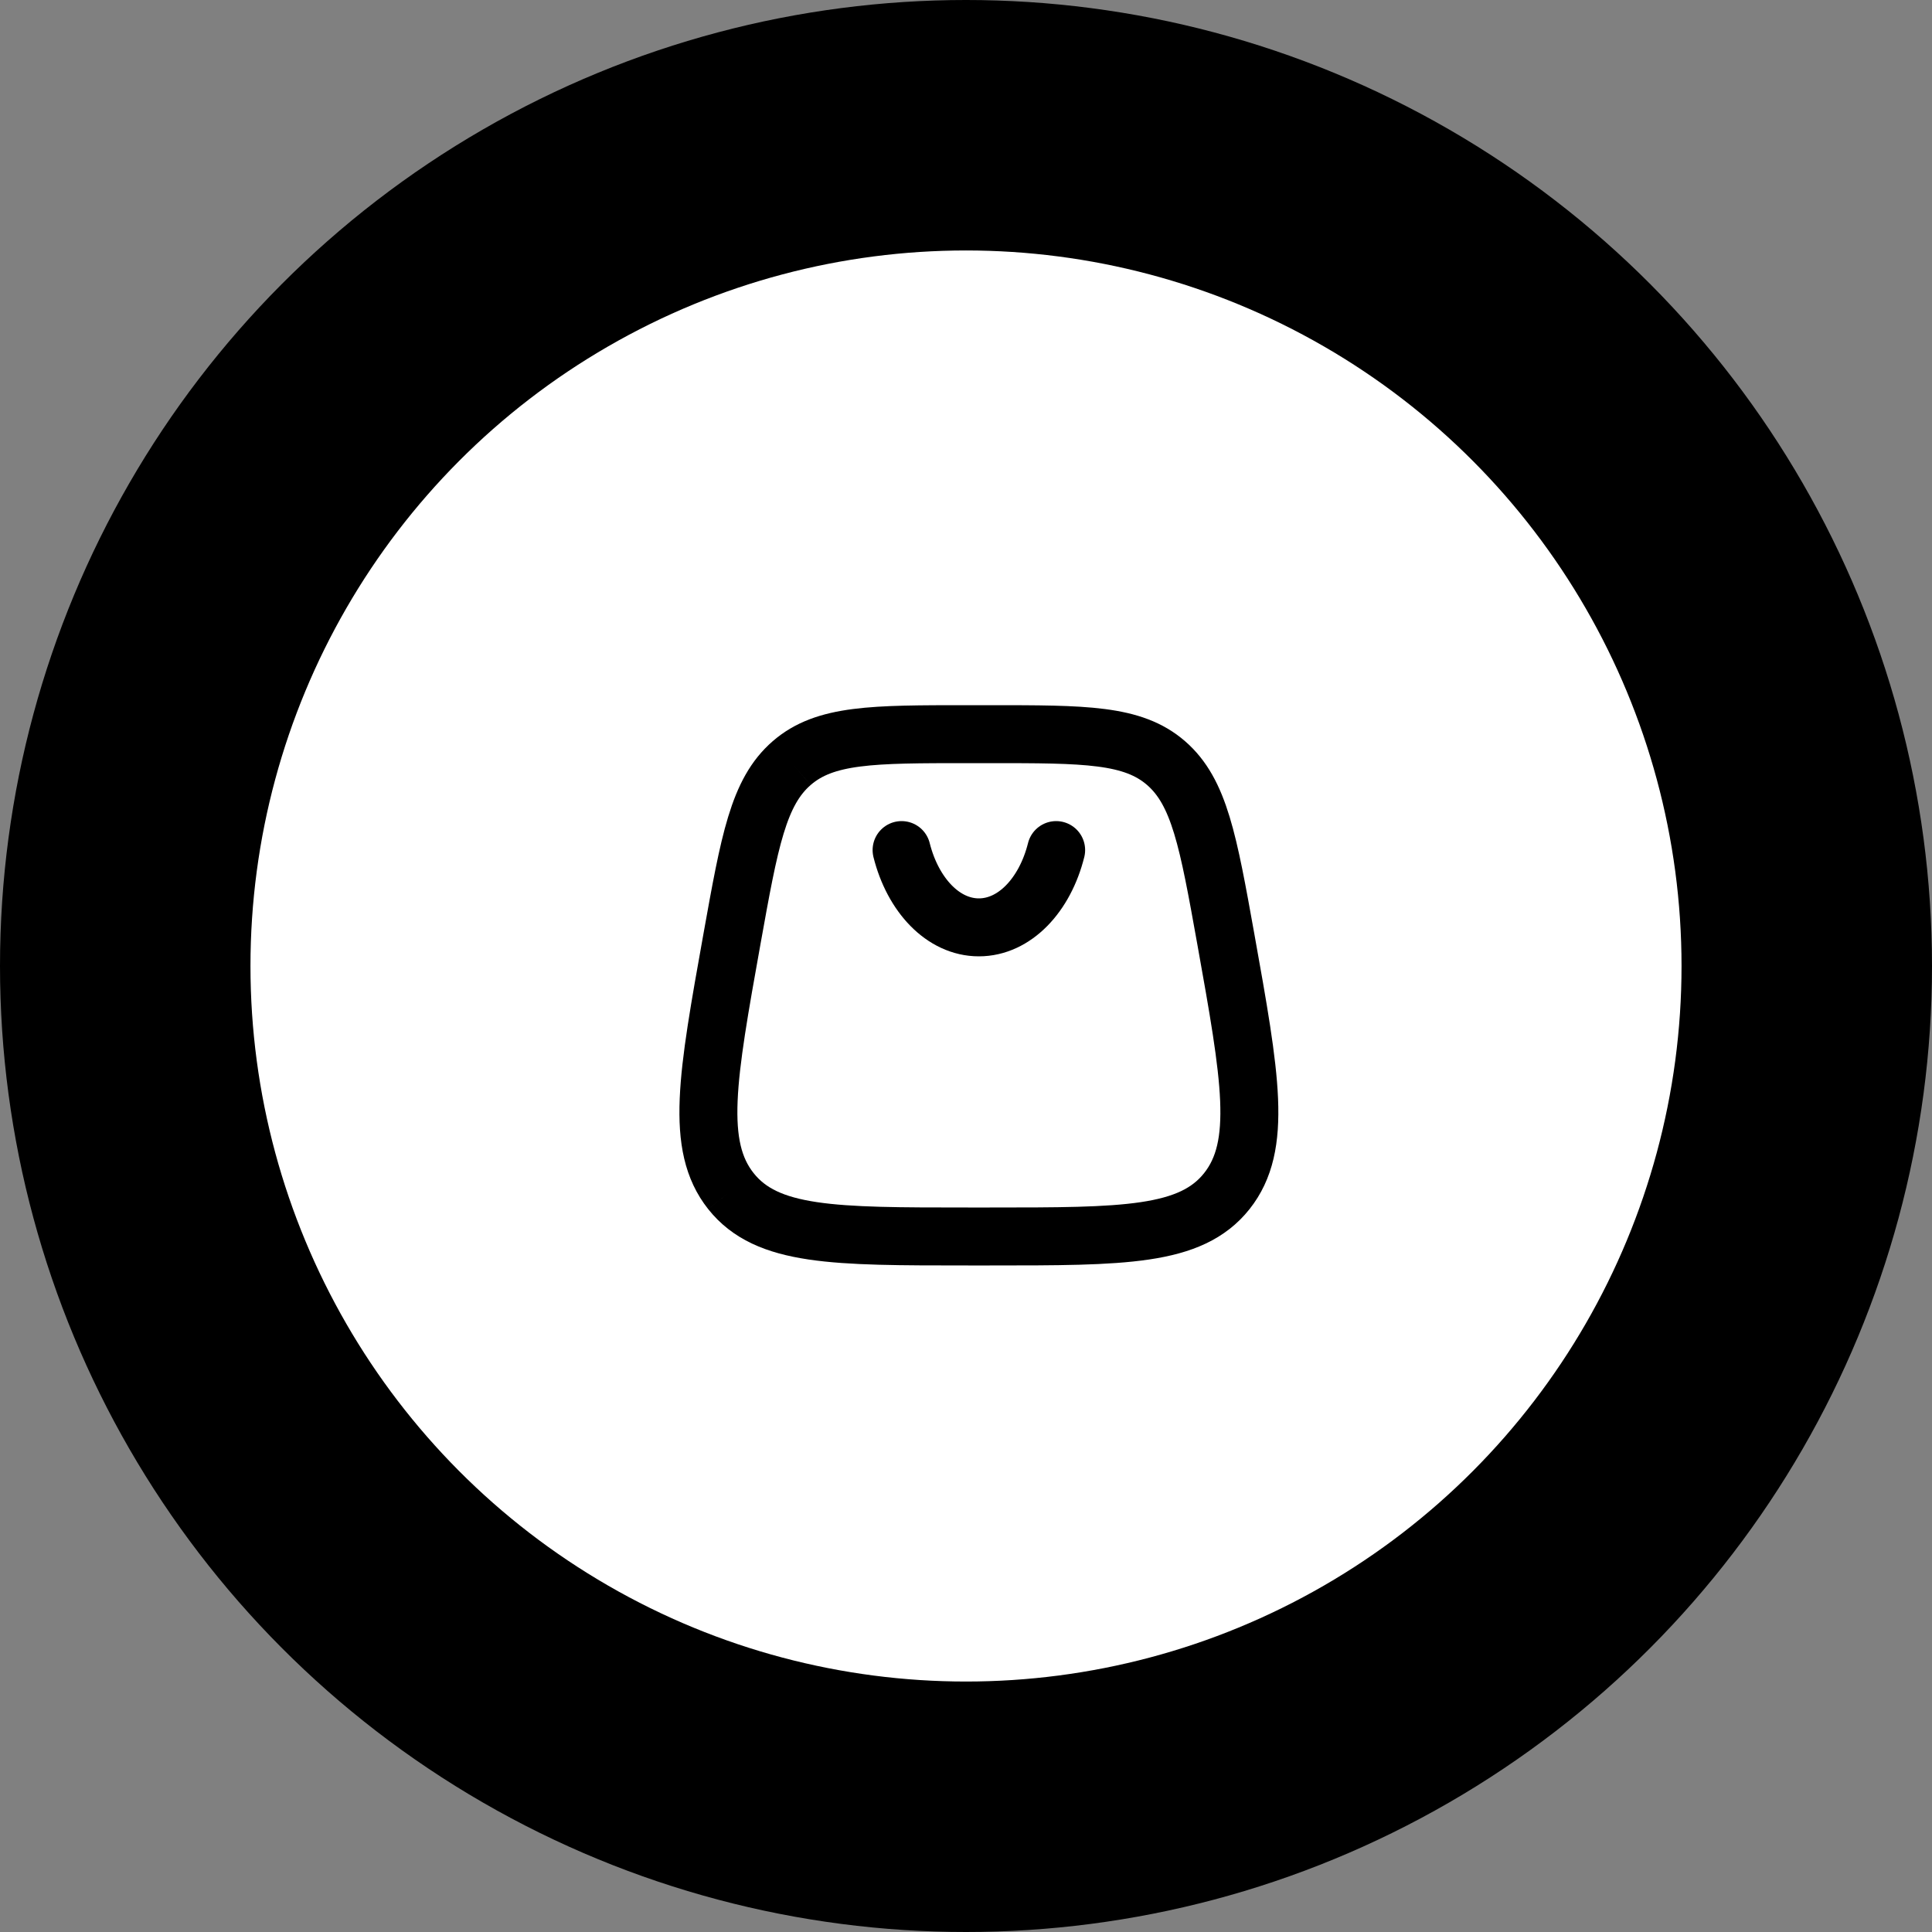
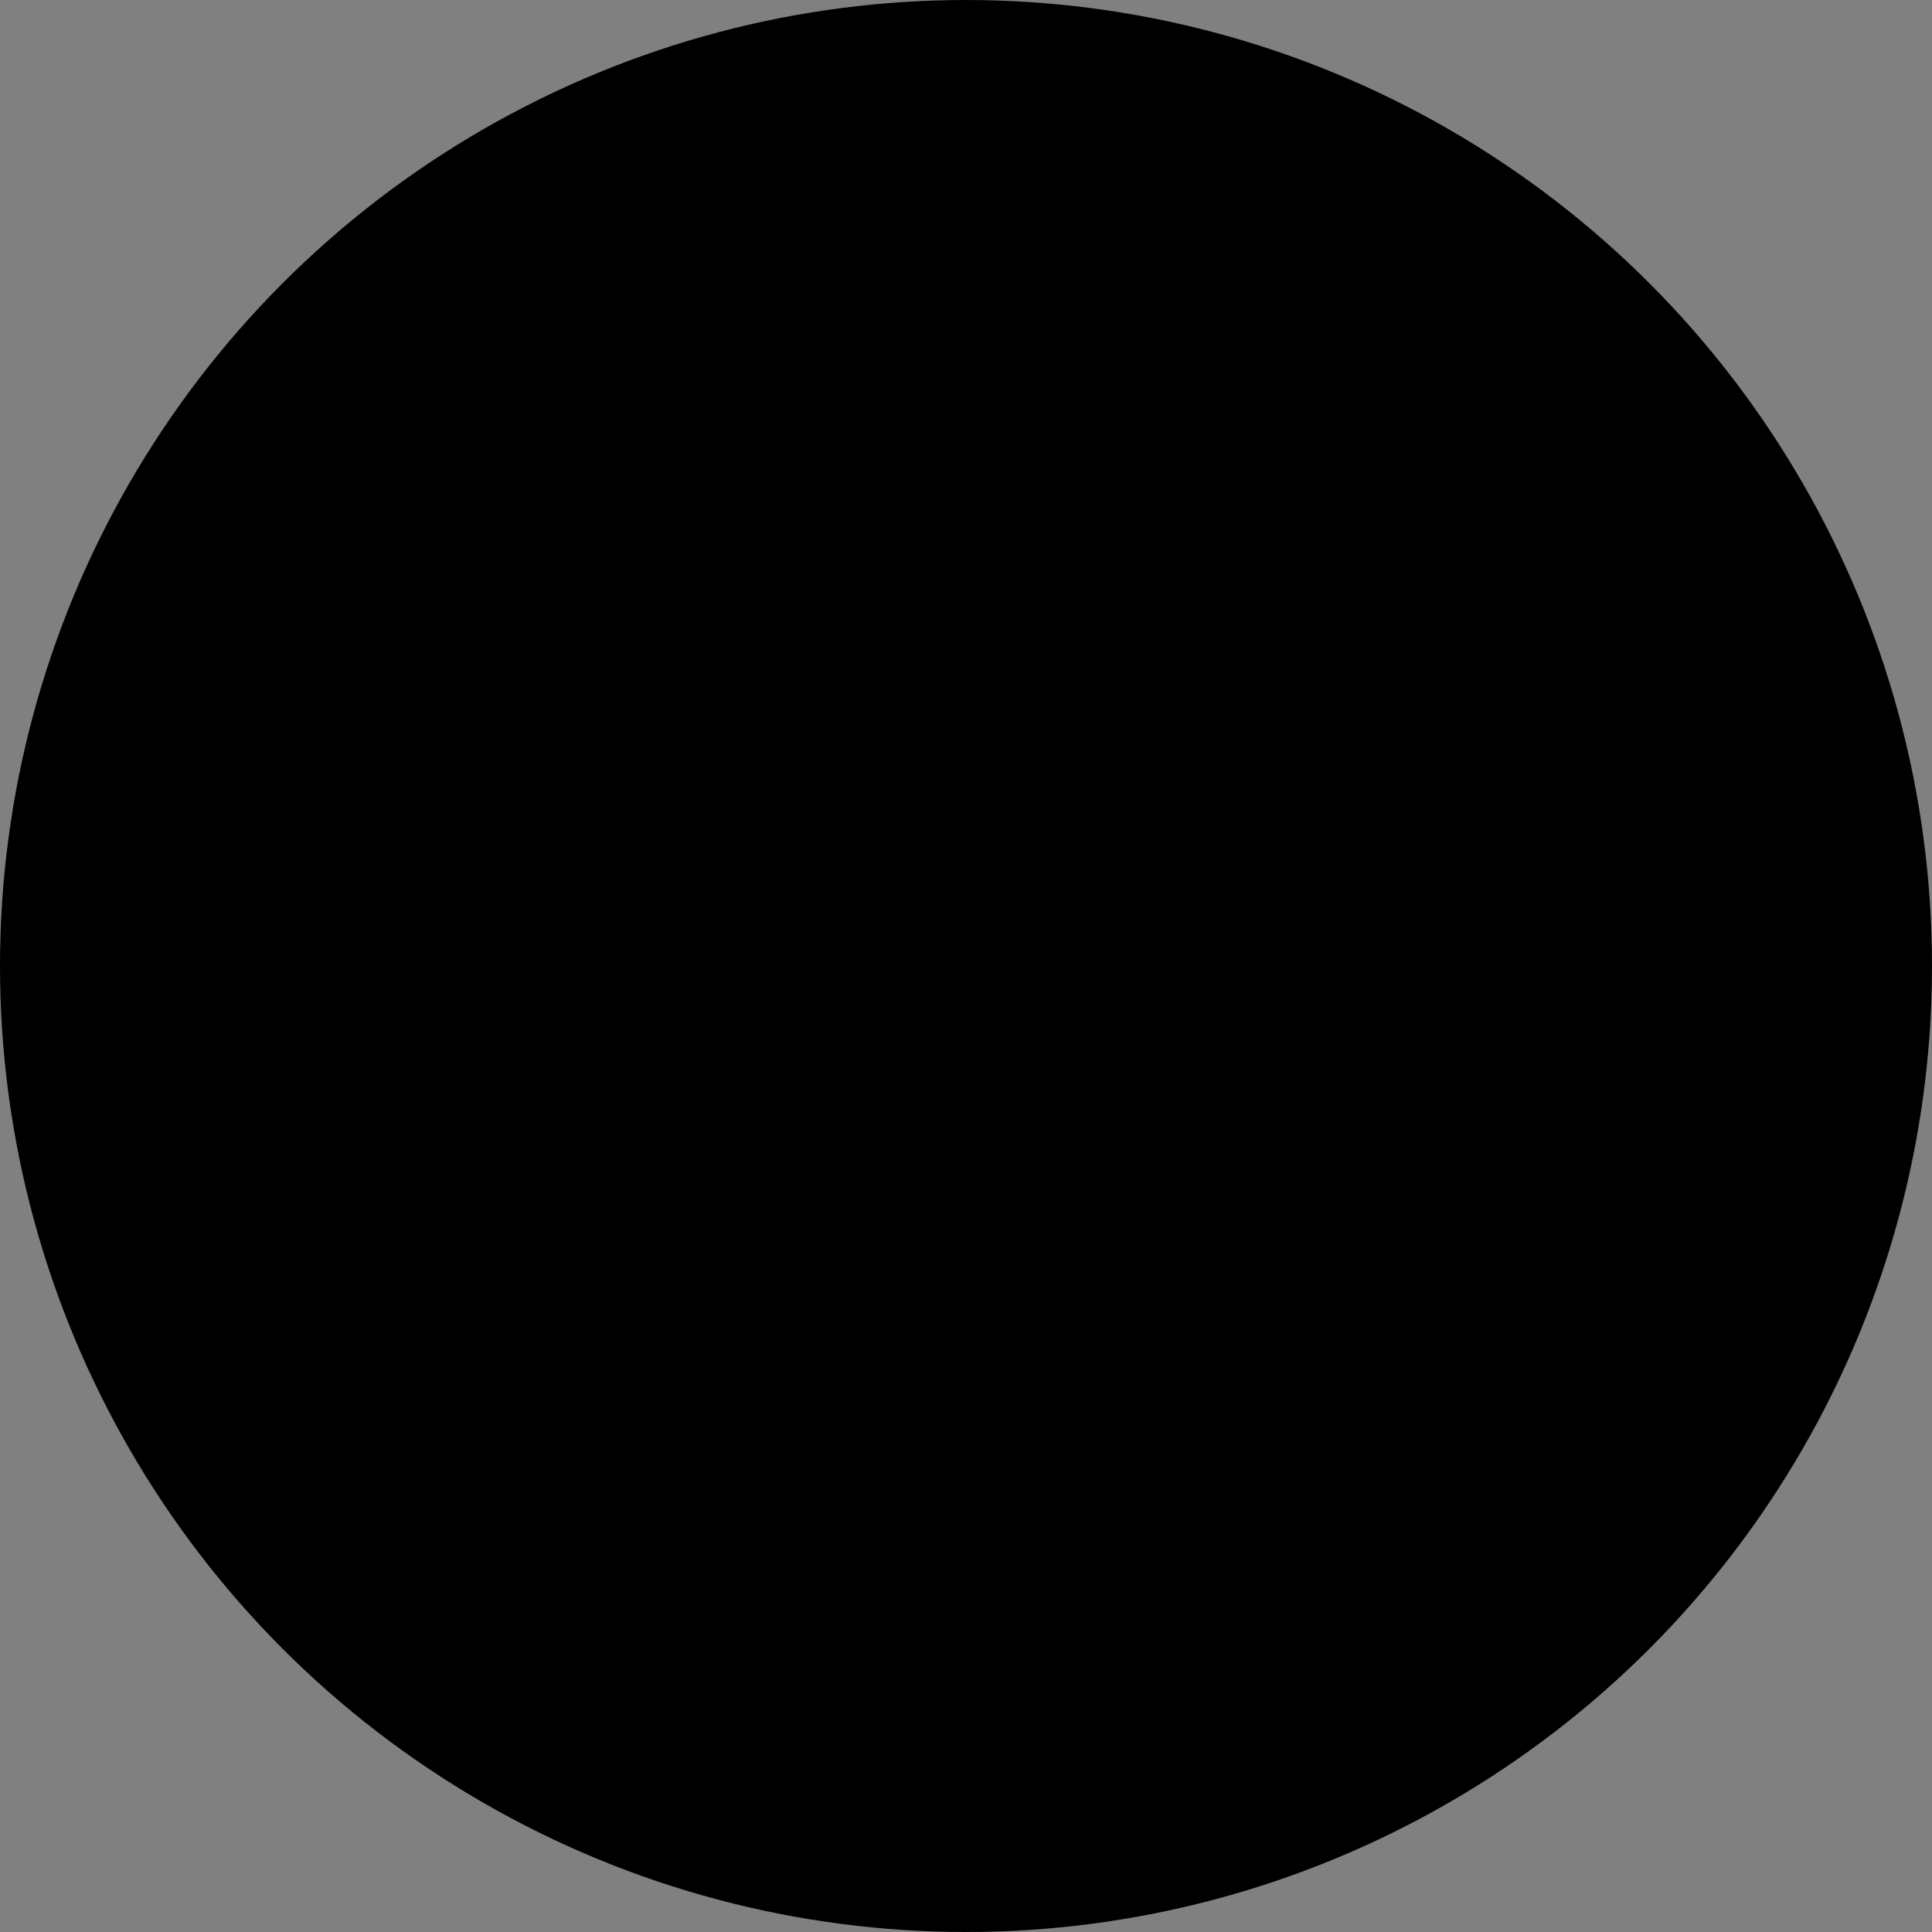
<svg xmlns="http://www.w3.org/2000/svg" width="50" height="50" viewBox="0 0 50 50" fill="none">
  <rect x="0" y="0" width="50" height="50" fill="#808080" stroke="none" />
  <circle cx="25" cy="25" r="25" fill="black" />
-   <circle cx="25" cy="25" r="18.518" fill="white" />
  <path d="M18.916 30.826C19.848 32 21.583 32 25.053 32H25.614C29.083 32 30.818 32 31.75 30.826M18.916 30.826C17.984 29.651 18.304 27.868 18.943 24.302C19.398 21.766 19.625 20.498 20.489 19.749M18.916 30.826C18.916 30.826 18.916 30.826 18.916 30.826ZM31.75 30.826C32.683 29.651 32.363 27.868 31.724 24.302C31.269 21.766 31.041 20.498 30.178 19.749M31.75 30.826C31.75 30.826 31.75 30.826 31.75 30.826ZM30.178 19.749C29.315 19 28.081 19 25.614 19H25.053C22.586 19 21.352 19 20.489 19.749M30.178 19.749C30.178 19.749 30.178 19.749 30.178 19.749ZM20.489 19.749C20.489 19.749 20.489 19.749 20.489 19.749Z" stroke="black" stroke-width="1.5" />
-   <path d="M23.333 22C23.625 23.165 24.41 24 25.333 24C26.257 24 27.042 23.165 27.333 22" stroke="black" stroke-width="1.5" stroke-linecap="round" />
+   <path d="M23.333 22C23.625 23.165 24.41 24 25.333 24" stroke="black" stroke-width="1.5" stroke-linecap="round" />
</svg>